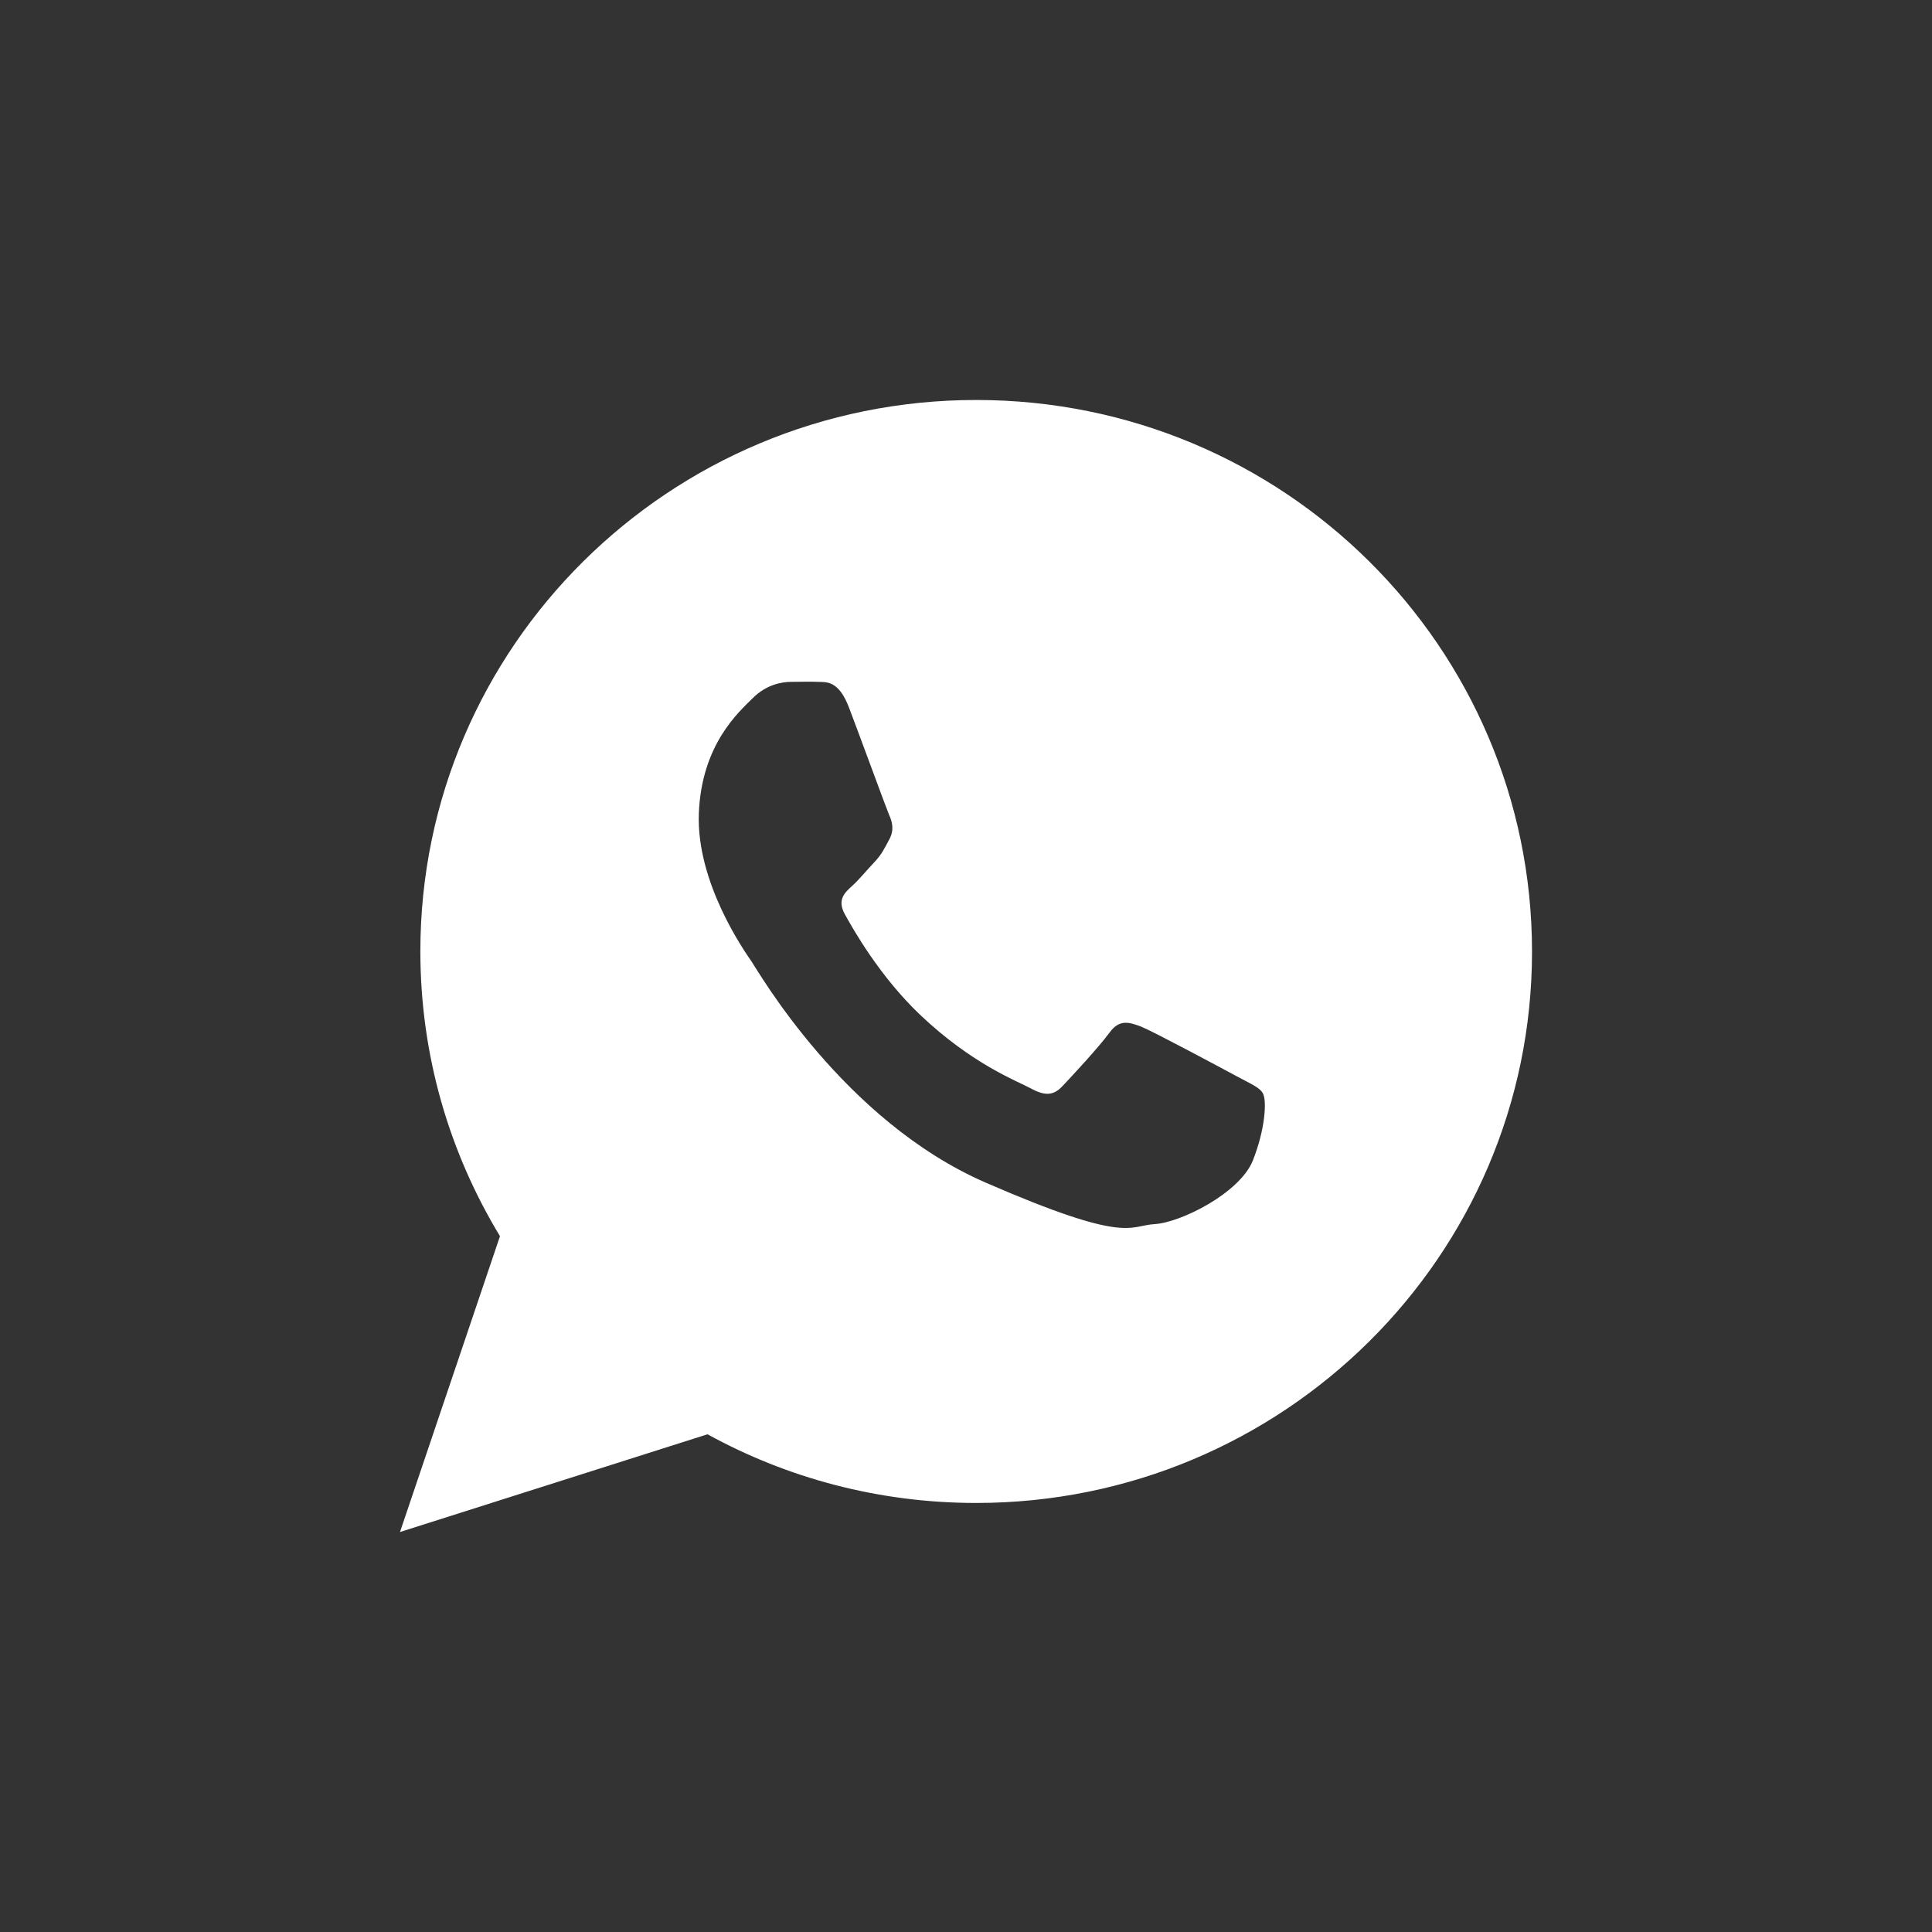
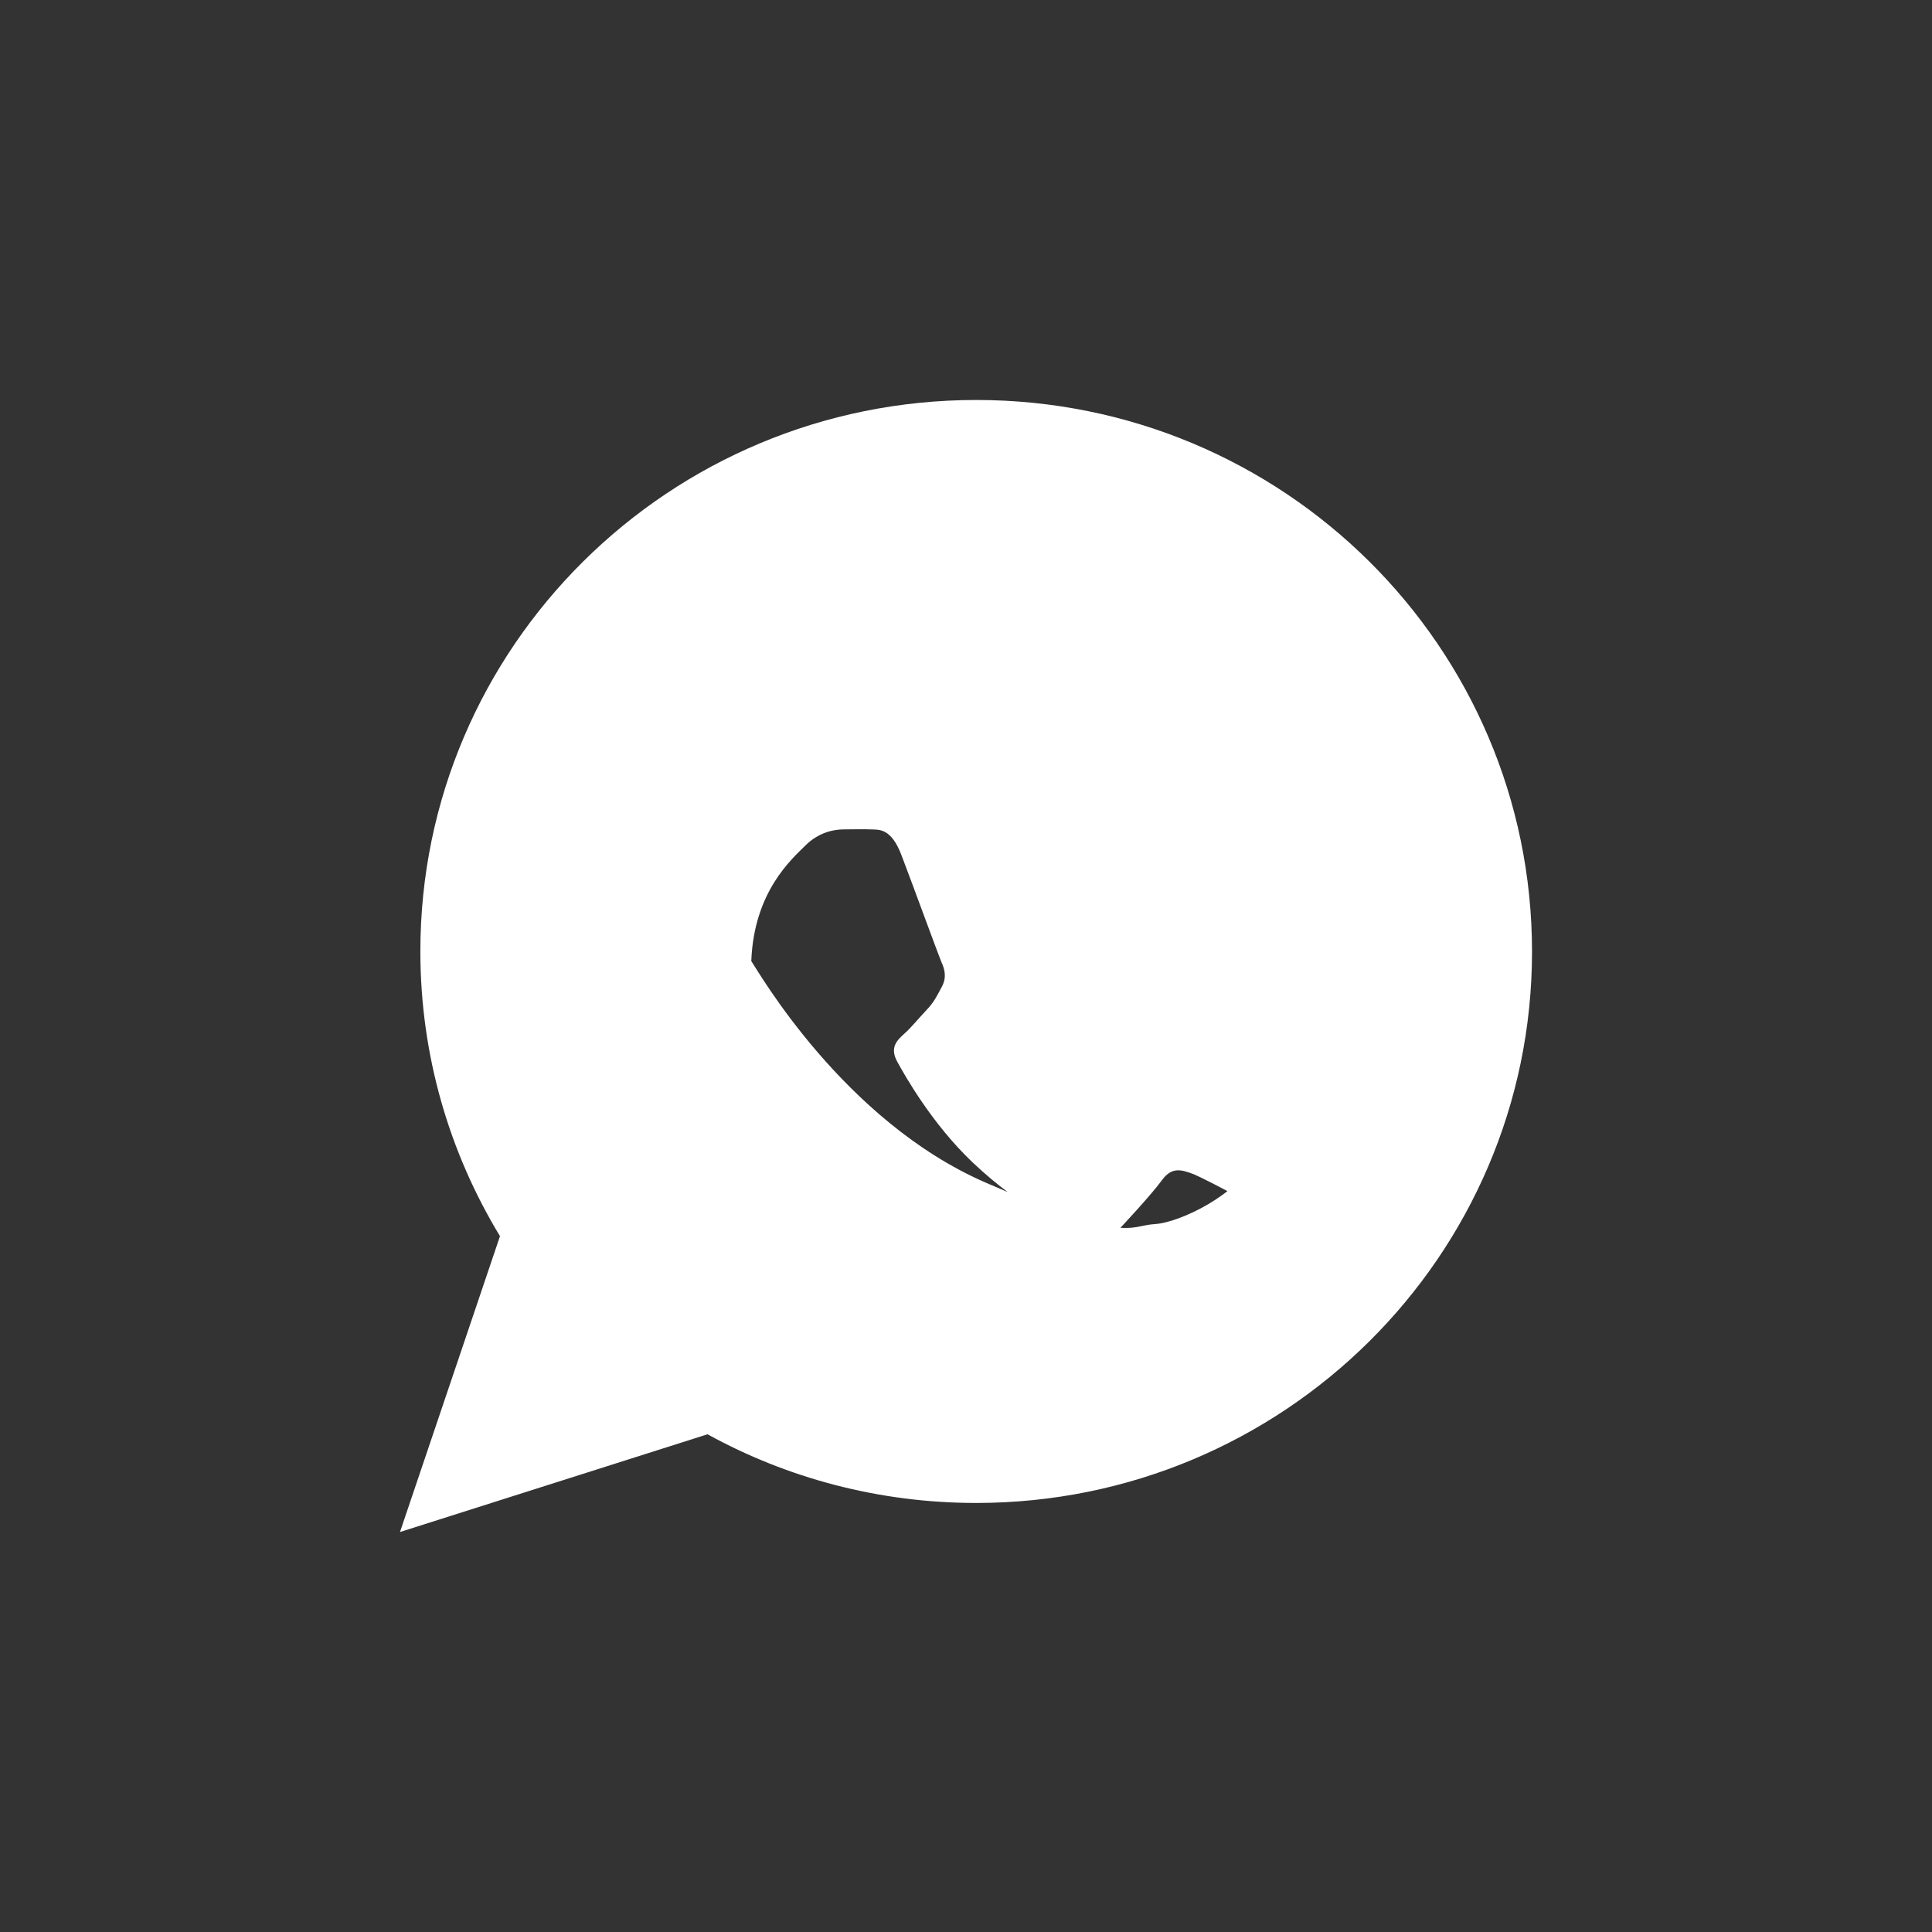
<svg xmlns="http://www.w3.org/2000/svg" version="1.1" x="0px" y="0px" viewBox="0 0 512 512" style="enable-background:new 0 0 512 512;" xml:space="preserve">
  <rect x="0" y="0" width="512" height="512" fill="#333333" stroke="none" />
  <style type="text/css">
	.st0{display:none;}
	.st1{display:inline;fill:#8888AE;}
	.st2{fill:#FFFFFF;}
	.st3{display:inline;fill:#FFFFFF;}
</style>
  <g id="Background" class="st0">
-     <rect class="st1" width="512" height="512" />
-   </g>
+     </g>
  <g id="Whatsapp">
-     <path class="st2" d="M258.7,106c-81.3,0-147.3,65.4-147.3,146.1c0,27.6,7.7,53.4,21.1,75.5L106,406l81.5-25.9   c21.1,11.6,45.4,18.2,71.2,18.2c81.3,0,147.3-65.4,147.3-146.1C406,171.4,340.1,106,258.7,106z M332,307.6   c-3.5,8.6-19.1,16.4-26,16.8c-6.9,0.4-7.1,5.4-44.8-11c-37.7-16.4-60.3-56.1-62.1-58.7c-1.8-2.6-14.6-20.8-13.9-39.1   c0.7-18.4,10.7-27,14.3-30.6c3.6-3.6,7.7-4.3,10.2-4.3c3,0,4.9-0.1,7.1,0c2.2,0.1,5.5-0.5,8.3,7.1c2.9,7.6,9.7,26.2,10.5,28.1   c0.9,1.9,1.4,4.1,0.1,6.5c-1.3,2.4-2,4-4,6.1c-2,2.1-4.1,4.7-5.9,6.3c-2,1.8-4,3.7-1.9,7.5c2.1,3.8,9.1,16.3,19.9,26.6   c13.9,13.2,25.8,17.6,29.5,19.6c3.7,2,5.9,1.8,8.2-0.6c2.3-2.4,9.8-10.5,12.5-14.2c2.6-3.6,5.1-2.9,8.5-1.6   c3.4,1.4,21.5,11.1,25.2,13.1c3.7,2,6.2,3,7,4.6C335.7,291.6,335.4,299,332,307.6L332,307.6z" />
+     <path class="st2" d="M258.7,106c-81.3,0-147.3,65.4-147.3,146.1c0,27.6,7.7,53.4,21.1,75.5L106,406l81.5-25.9   c21.1,11.6,45.4,18.2,71.2,18.2c81.3,0,147.3-65.4,147.3-146.1C406,171.4,340.1,106,258.7,106z M332,307.6   c-3.5,8.6-19.1,16.4-26,16.8c-6.9,0.4-7.1,5.4-44.8-11c-37.7-16.4-60.3-56.1-62.1-58.7c0.7-18.4,10.7-27,14.3-30.6c3.6-3.6,7.7-4.3,10.2-4.3c3,0,4.9-0.1,7.1,0c2.2,0.1,5.5-0.5,8.3,7.1c2.9,7.6,9.7,26.2,10.5,28.1   c0.9,1.9,1.4,4.1,0.1,6.5c-1.3,2.4-2,4-4,6.1c-2,2.1-4.1,4.7-5.9,6.3c-2,1.8-4,3.7-1.9,7.5c2.1,3.8,9.1,16.3,19.9,26.6   c13.9,13.2,25.8,17.6,29.5,19.6c3.7,2,5.9,1.8,8.2-0.6c2.3-2.4,9.8-10.5,12.5-14.2c2.6-3.6,5.1-2.9,8.5-1.6   c3.4,1.4,21.5,11.1,25.2,13.1c3.7,2,6.2,3,7,4.6C335.7,291.6,335.4,299,332,307.6L332,307.6z" />
  </g>
  <g id="Facebook" class="st0">
-     <path class="st3" d="M389.9,104.5H123.1c-9.1,0-16.6,7.4-16.6,16.6v266.9c0,9.1,7.4,16.6,16.6,16.6h133.4V285.7h-35.9V242h35.9   v-32.3c0-38.8,26.9-59.8,61.5-59.8c16.6,0,34.4,1.3,38.5,1.8v40.5h-27.6c-18.8,0-22.4,8.9-22.4,22V242h44.8l-5.9,43.8h-39v118.8   h83.4c9.1,0,16.6-7.4,16.6-16.6V121.1C406.5,111.9,399.1,104.5,389.9,104.5z" />
-   </g>
+     </g>
</svg>